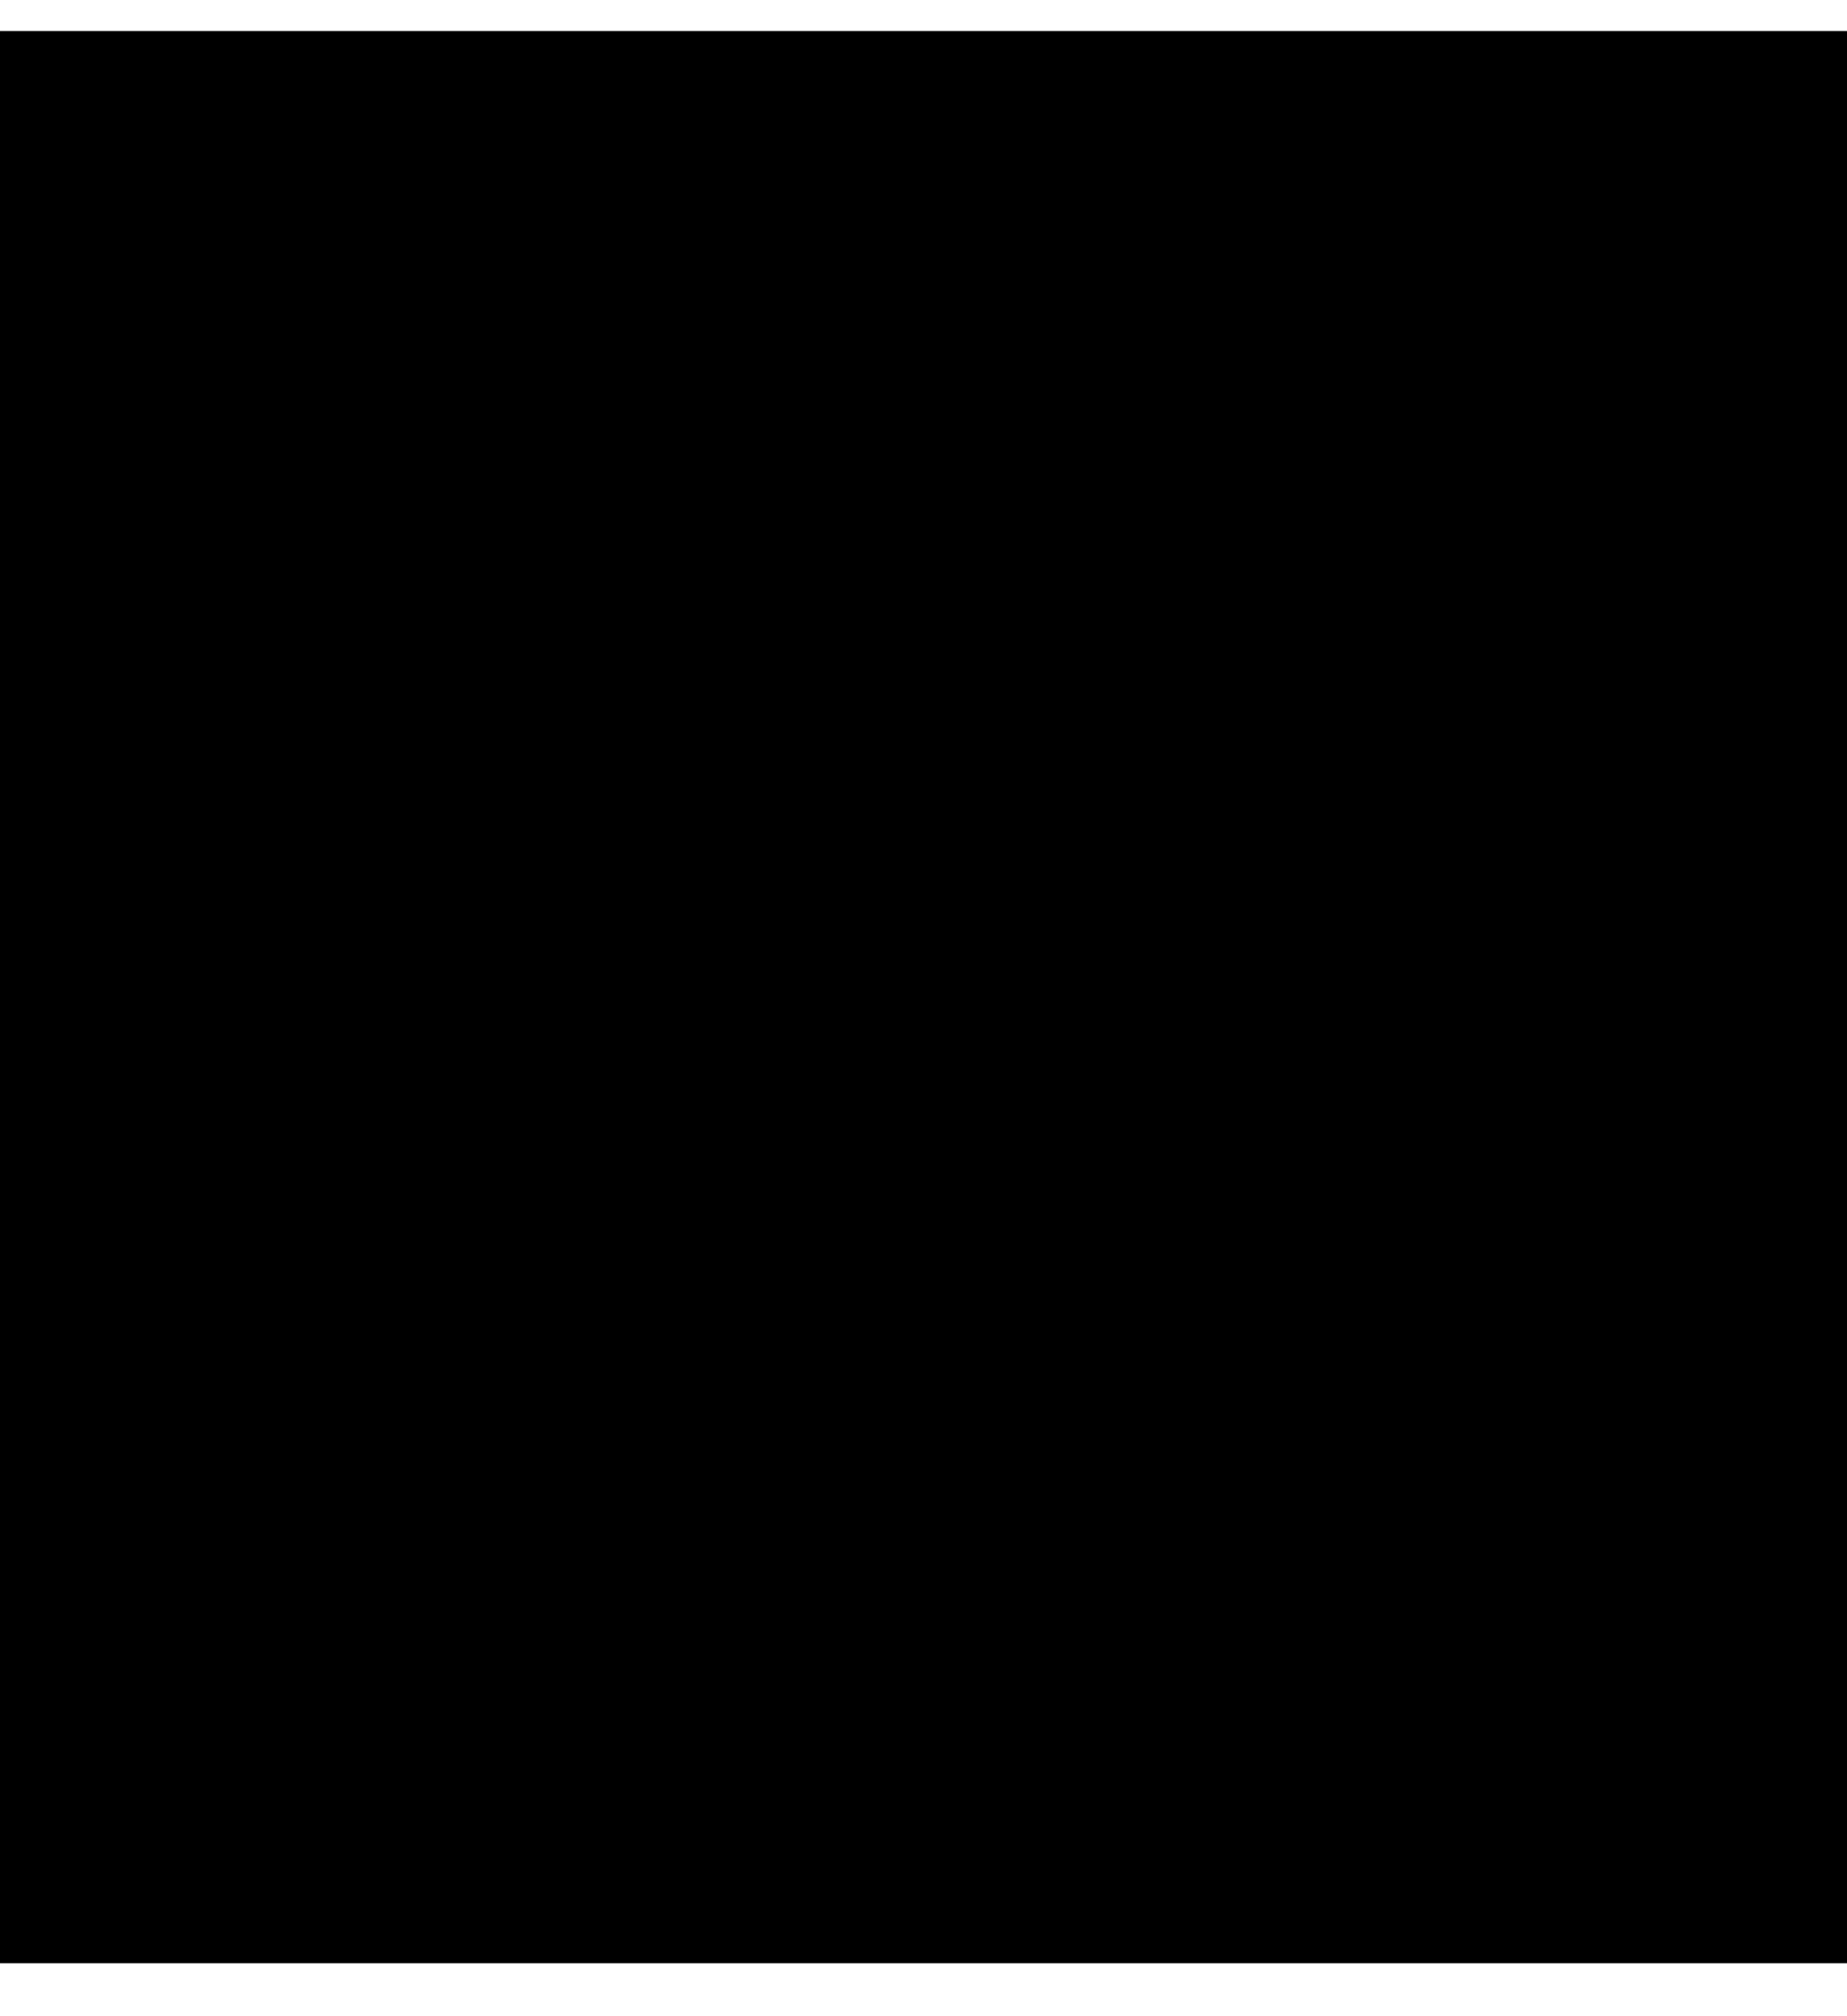
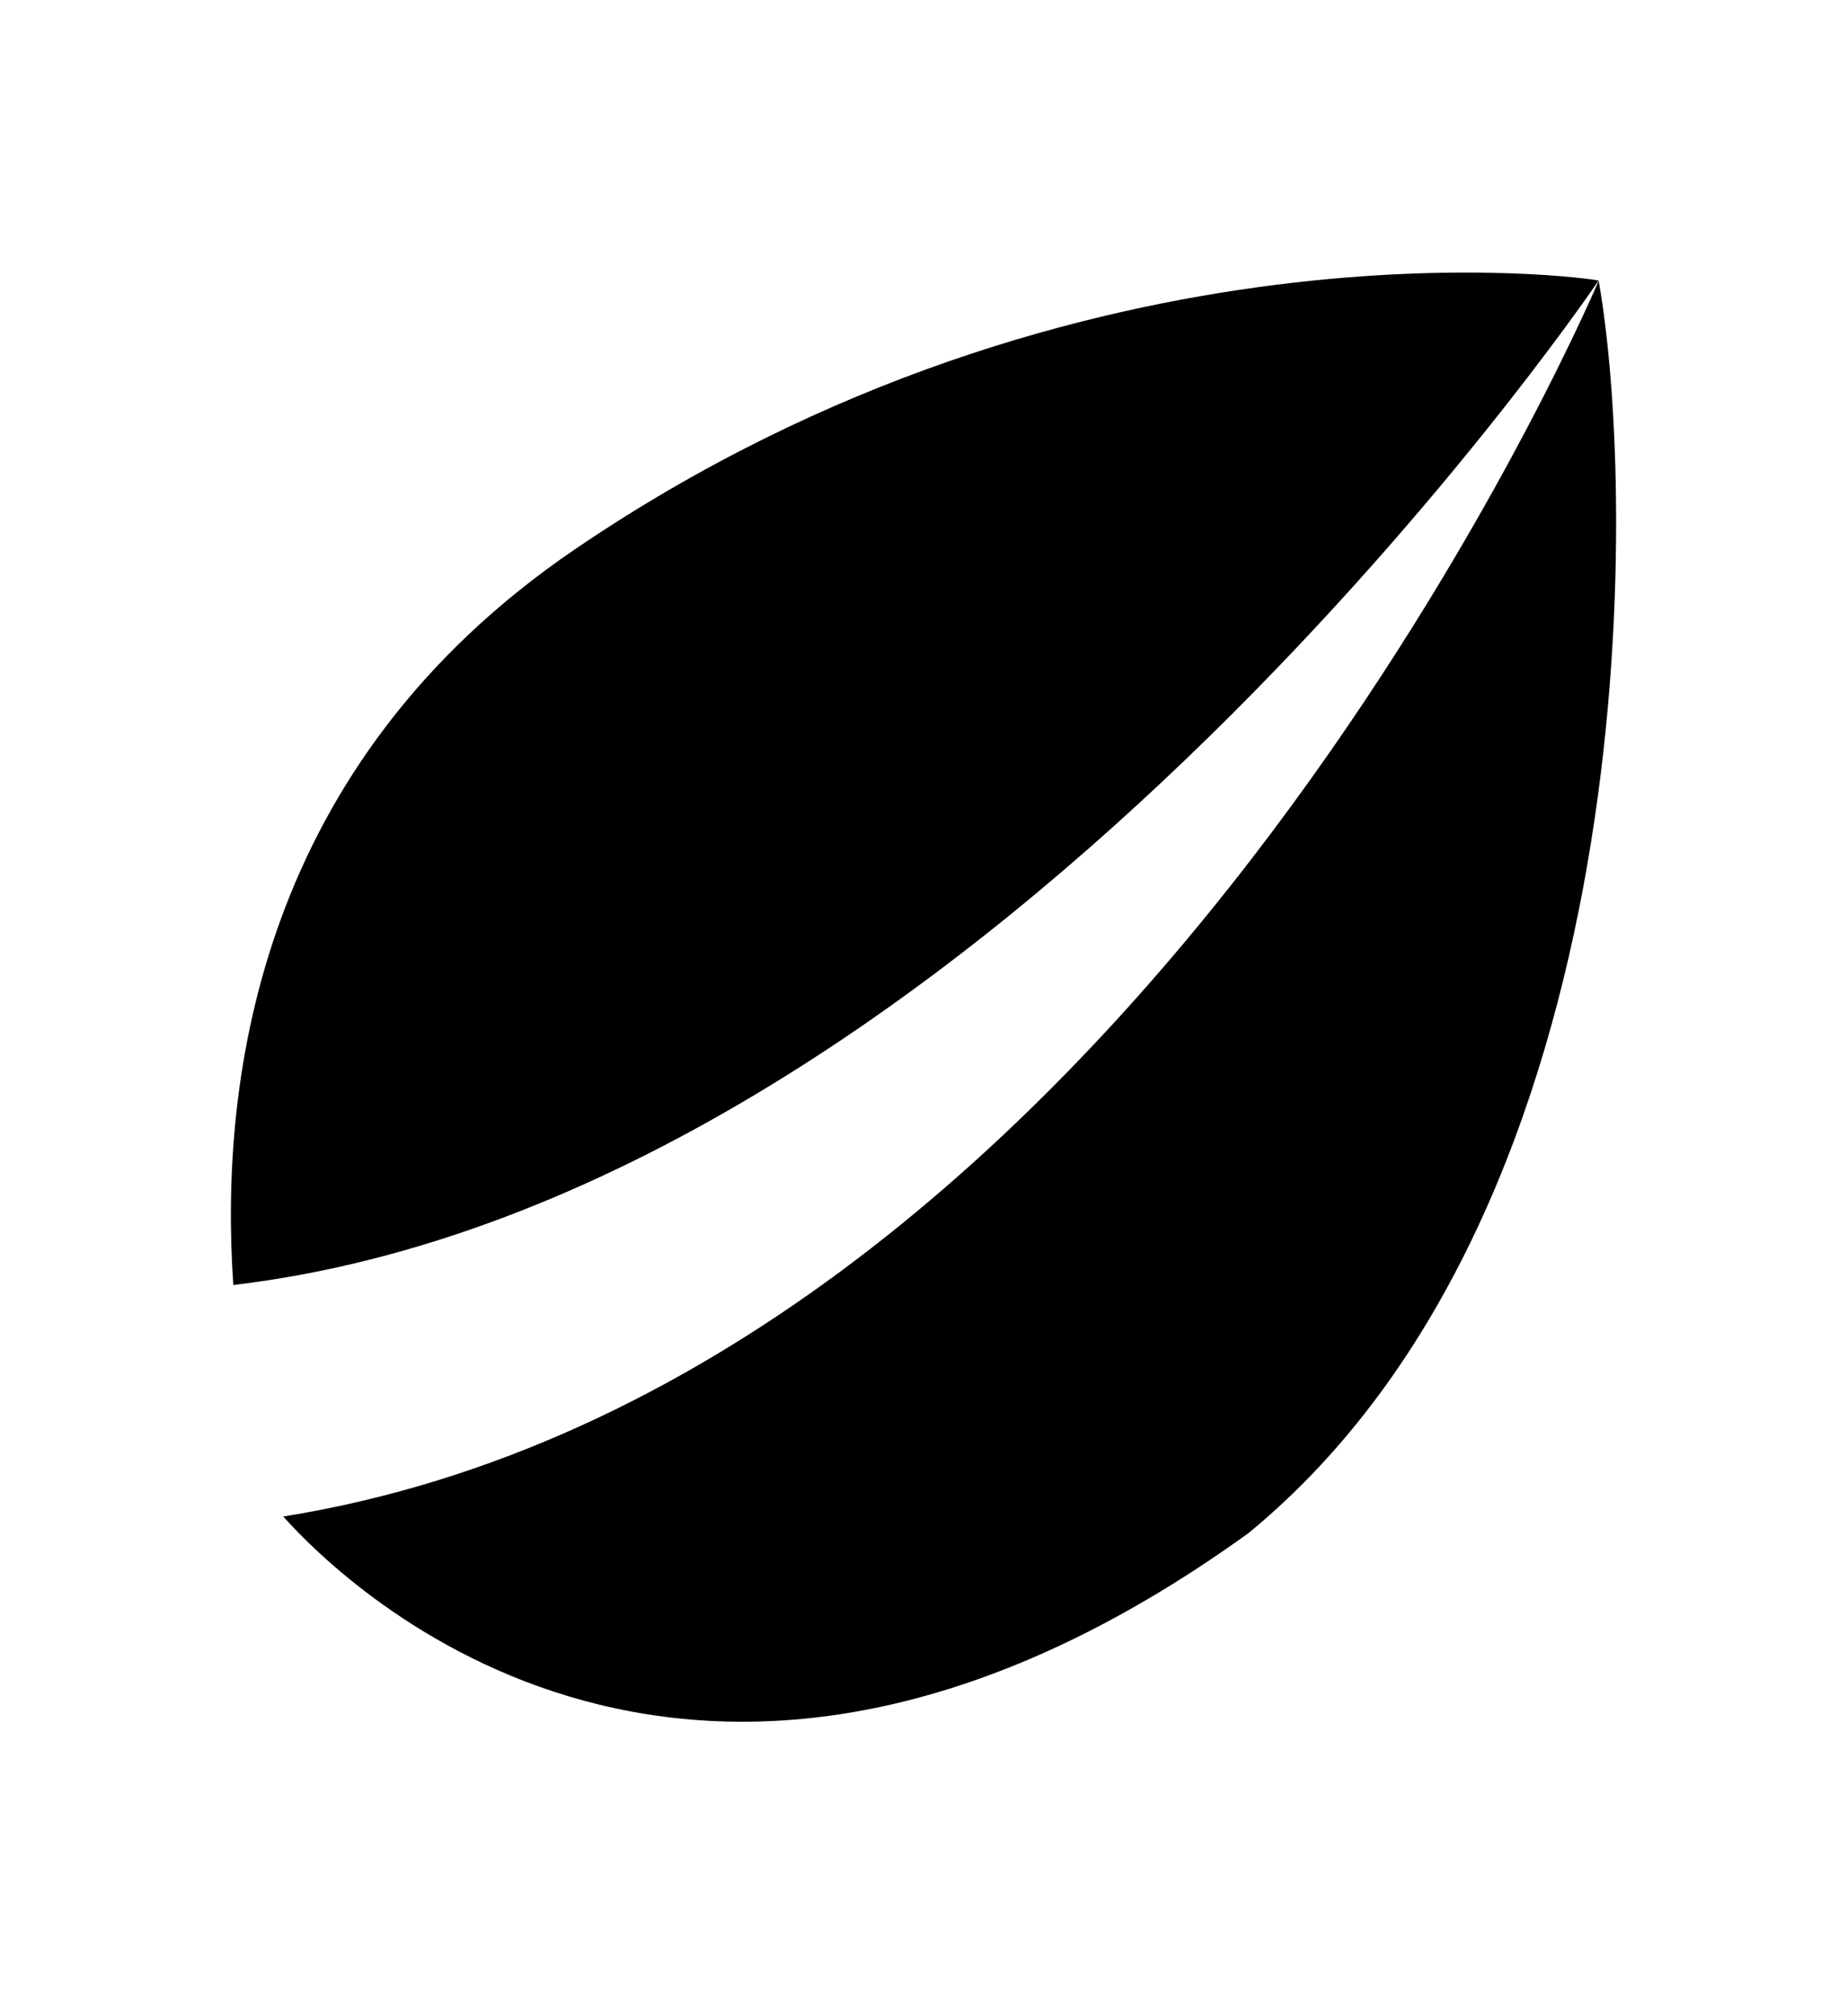
<svg xmlns="http://www.w3.org/2000/svg" width="22" height="24" viewBox="0 0 22 24" fill="none">
-   <rect width="22" height="23" transform="translate(0 0.369)" fill="#242B2D" style="fill:#242B2D;fill:color(display-p3 0.141 0.169 0.176);fill-opacity:1;" />
  <path d="M3.374 18.052C4.135 18.902 8.314 22.979 14.873 18.248C19.616 14.349 19.498 5.895 19.042 3.343C18.883 3.714 13.374 16.449 3.374 18.052ZM19.041 3.34C18.983 3.315 12.881 2.437 6.849 6.538C3.103 9.085 2.608 12.812 2.779 15.296C11.548 14.26 18.843 3.632 19.041 3.34Z" fill="#0AD3A4" style="fill:#0AD3A4;fill:color(display-p3 0.039 0.828 0.643);fill-opacity:1;" />
-   <path d="M19.041 3.34C18.983 3.315 12.881 2.437 6.849 6.538C3.103 9.085 2.608 12.812 2.779 15.296C11.548 14.26 18.843 3.632 19.041 3.34Z" fill="#0AD3A4" style="fill:#0AD3A4;fill:color(display-p3 0.039 0.828 0.643);fill-opacity:1;" />
</svg>